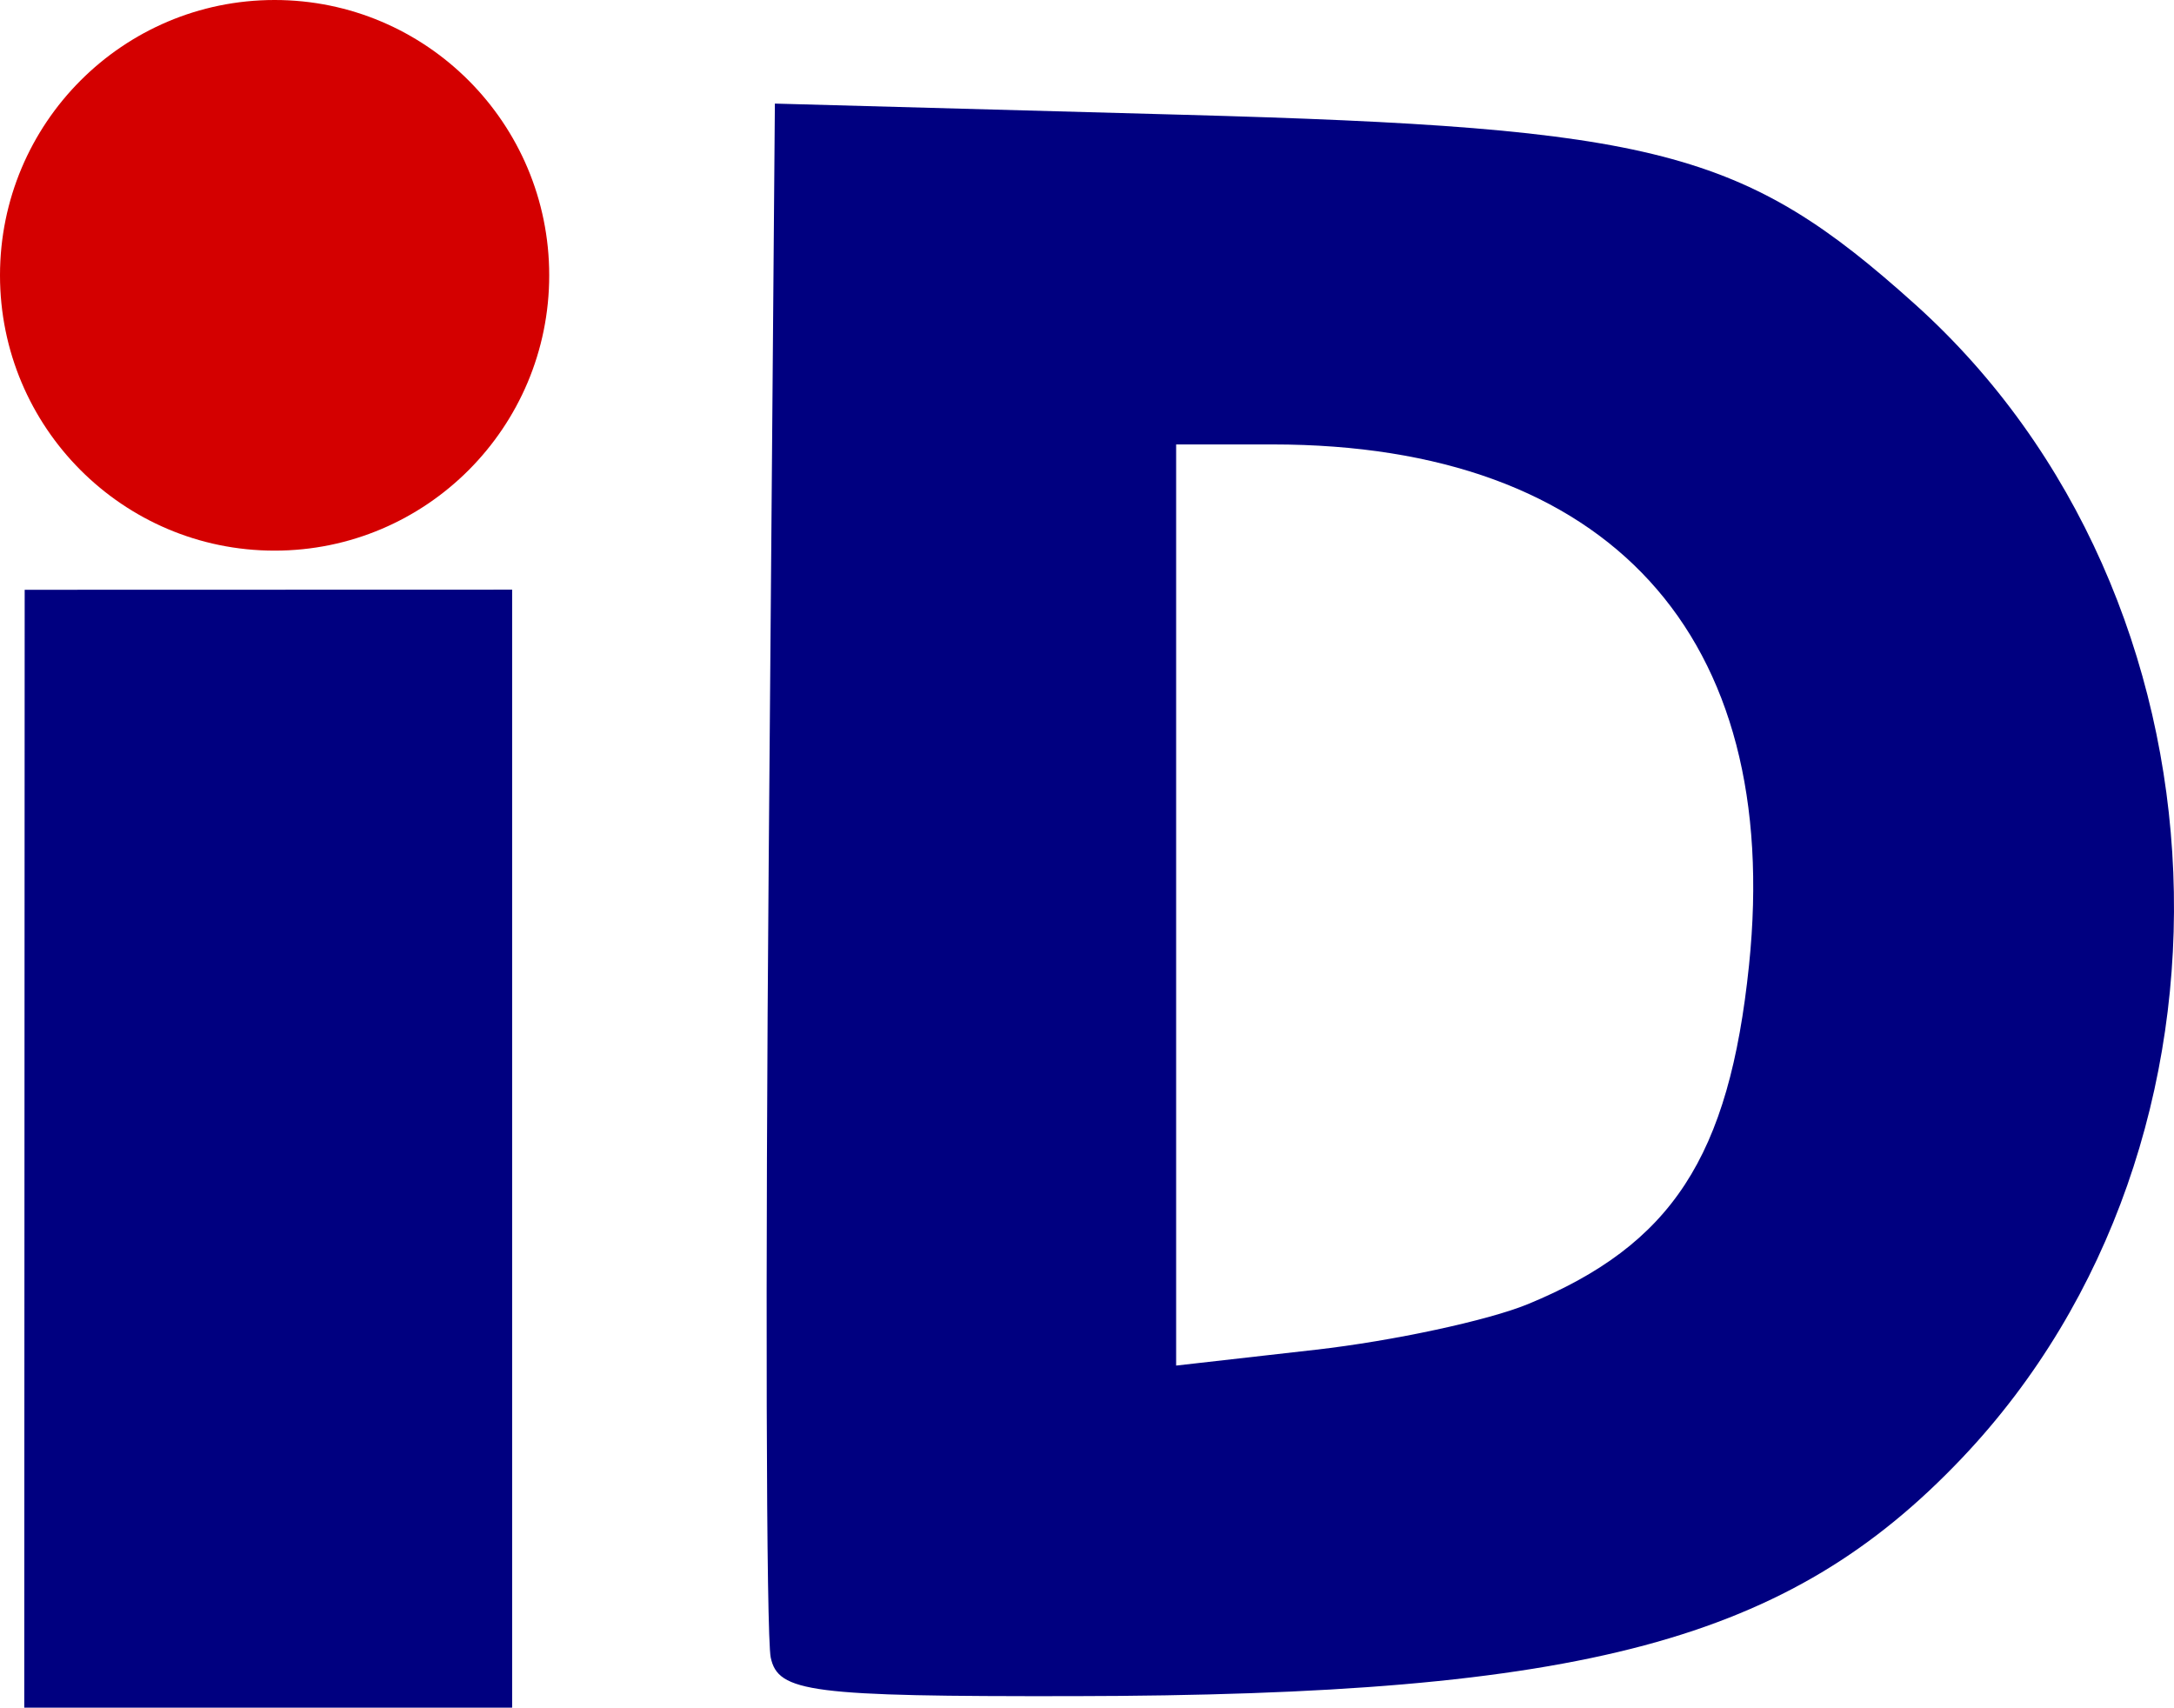
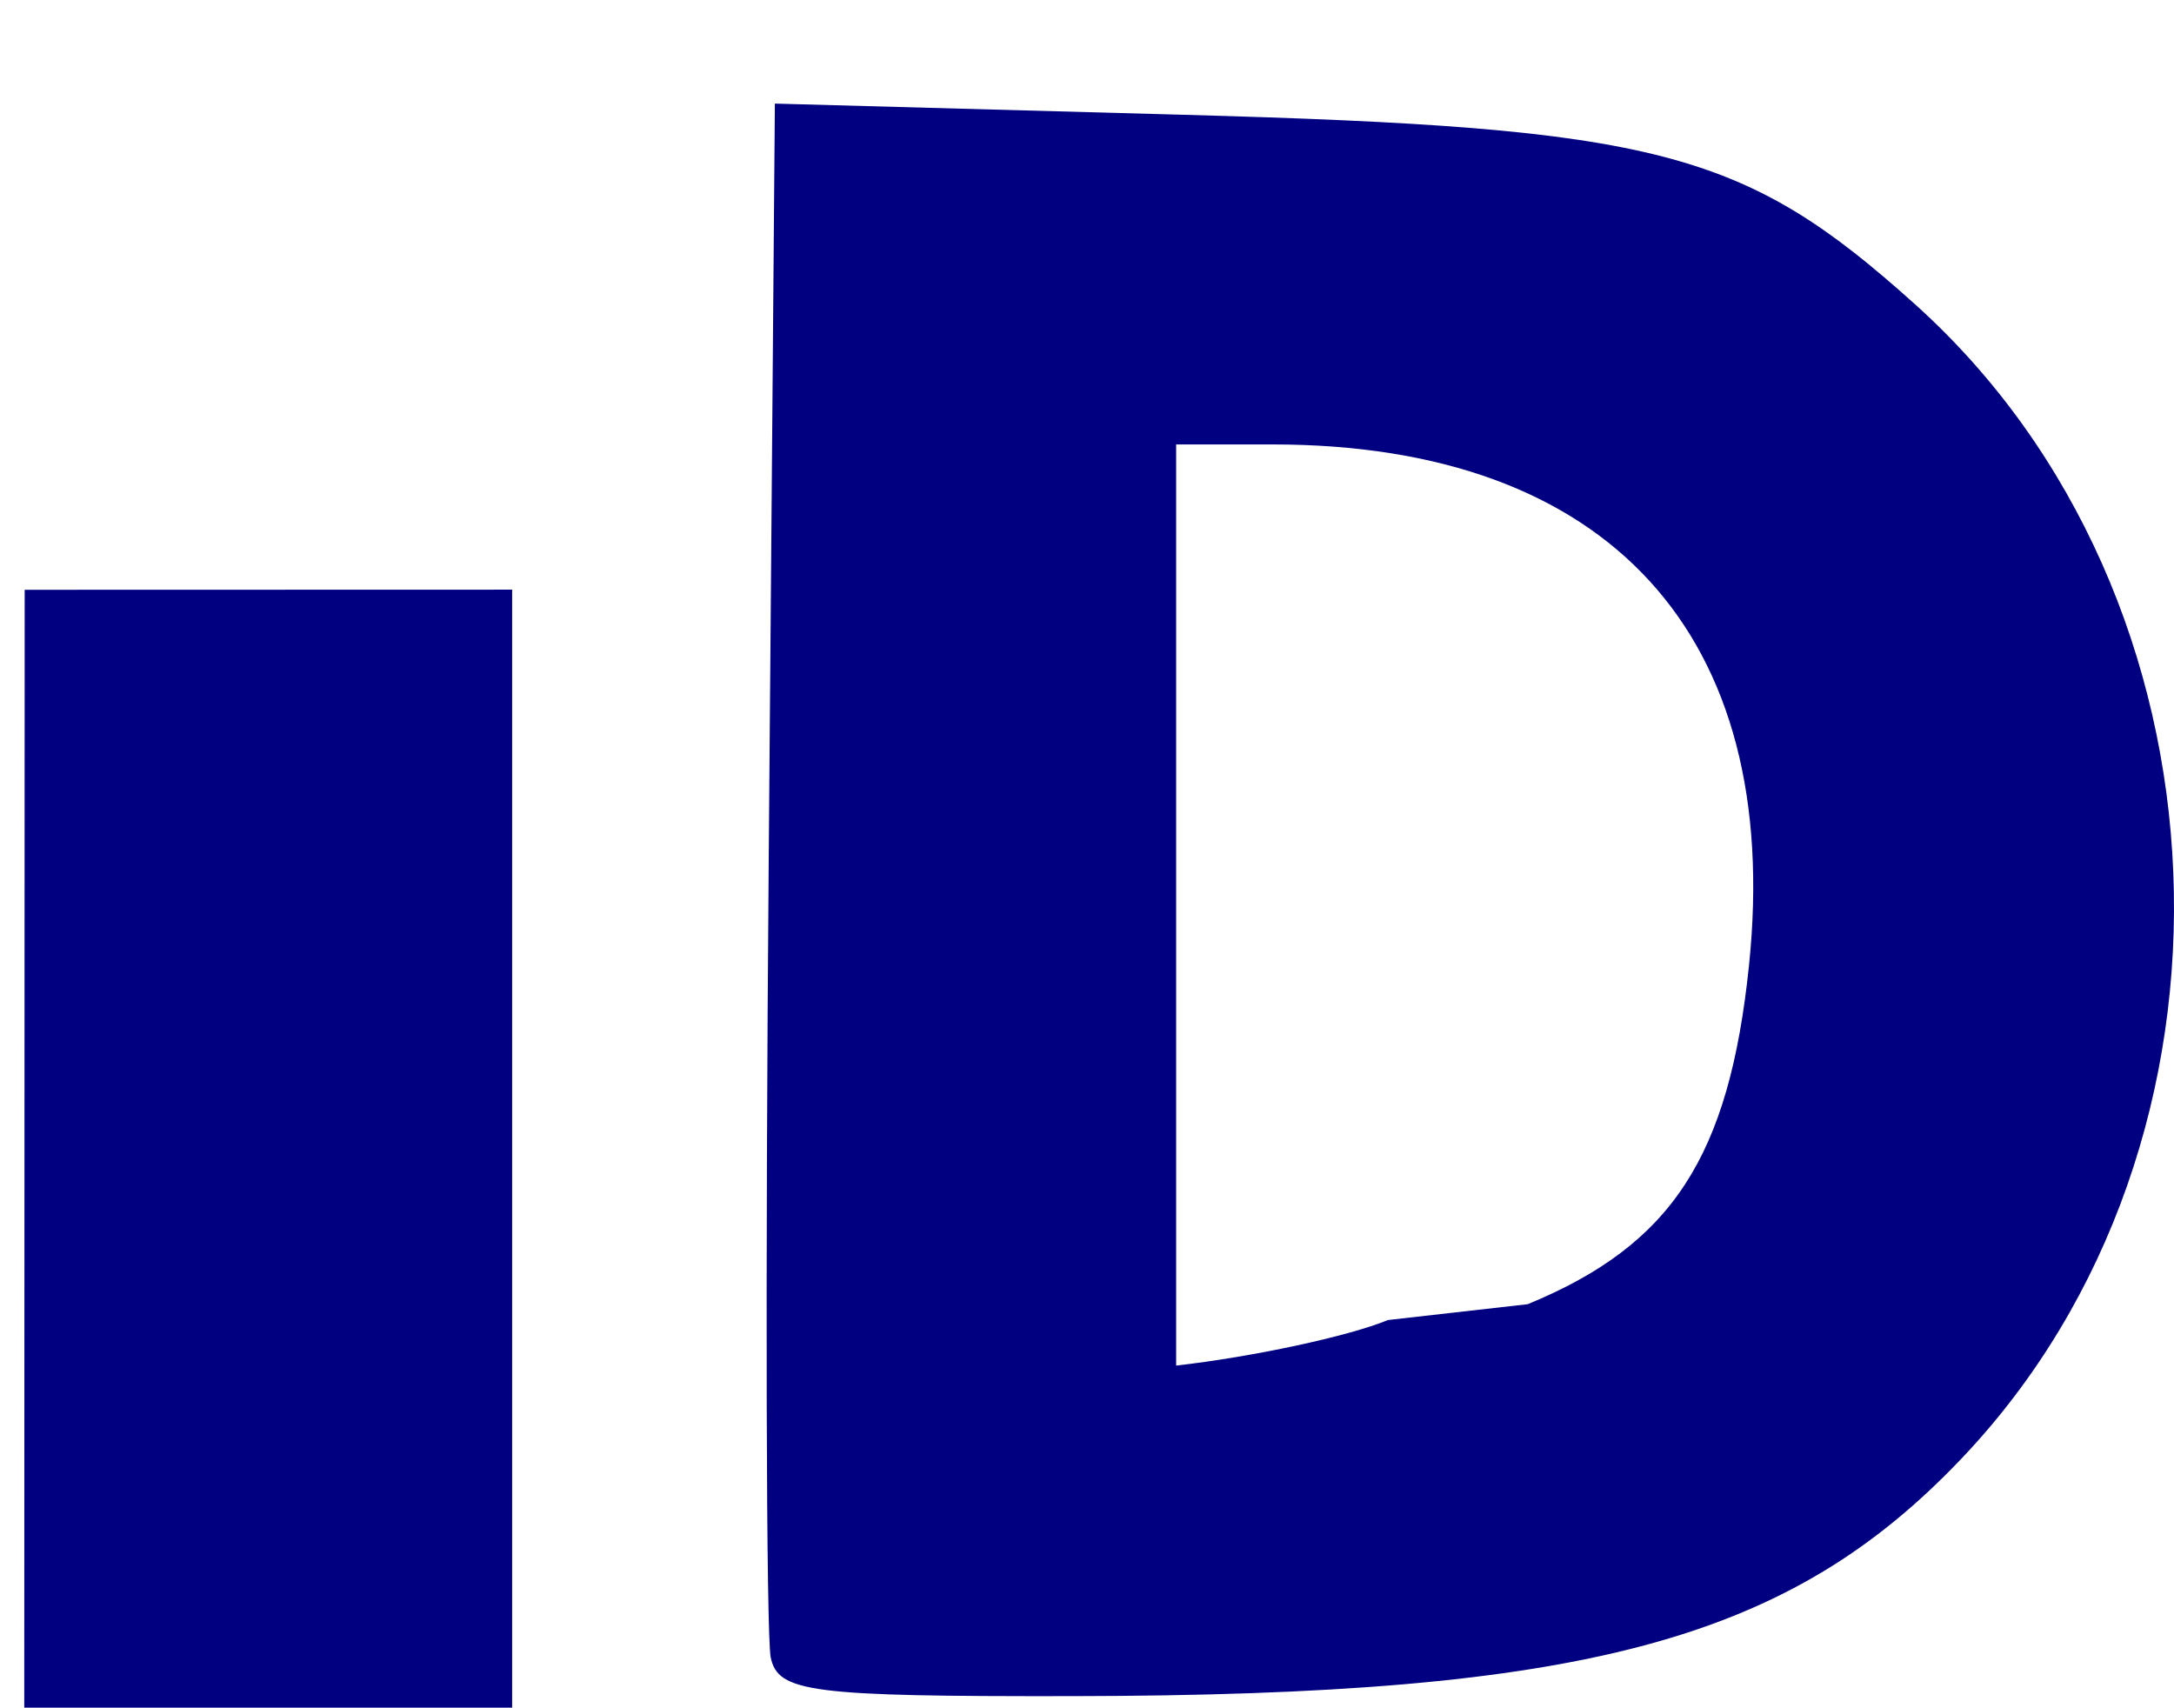
<svg xmlns="http://www.w3.org/2000/svg" xmlns:ns1="http://sodipodi.sourceforge.net/DTD/sodipodi-0.dtd" xmlns:ns2="http://www.inkscape.org/namespaces/inkscape" version="1.1" id="svg2902" width="97.234" height="76.371" viewBox="0 0 97.234 76.371" ns1:docname="logo5.svg" ns2:version="0.92.4 (5da689c313, 2019-01-14)">
  <defs id="defs2906" />
  <ns1:namedview pagecolor="#ffffff" bordercolor="#666666" borderopacity="1" objecttolerance="10" gridtolerance="10" guidetolerance="10" ns2:pageopacity="0.2" ns2:pageshadow="2" ns2:window-width="1366" ns2:window-height="705" id="namedview2904" showgrid="true" showguides="true" ns2:guide-bbox="true" ns2:zoom="2.6011804" ns2:cx="-93.745358" ns2:cy="24.437408" ns2:window-x="-8" ns2:window-y="-8" ns2:window-maximized="1" ns2:current-layer="svg2902" ns2:snap-grids="false" ns2:snap-to-guides="true" fit-margin-top="0" fit-margin-left="0" fit-margin-right="0" fit-margin-bottom="0">
    <ns2:grid type="xygrid" id="grid2914" originx="-270.431" originy="-17.875" />
    <ns1:guide position="-286.431,-145.875" orientation="1,0" id="guide2916" ns2:locked="false" />
    <ns1:guide position="-102.045,-120.278" orientation="0,1" id="guide914" ns2:locked="false" />
  </ns1:namedview>
  <g id="g4538" transform="translate(-254.214)">
-     <path ns1:nodetypes="ccccccccssscccsssccccs" ns2:connector-curvature="0" id="path2912" d="m 277.12,26.371 v 50 h -21.821 l 0.019,-49.994 z m 11.565,47.756 c -0.202,-0.963 -0.242,-16.992 -0.09,-35.622 l 0.276,-33.872 18.224,0.499 c 21.257,0.582 25.094,1.574 32.773,8.479 14.554,13.085 15.543,37.444 2.094,51.602 -7.765,8.175 -16.861,10.609 -39.777,10.644 -11.711,0.018 -13.173,-0.17 -13.5,-1.73 z m 33.86,-15.8 c 6.445,-2.654 9.006,-6.577 9.895,-15.154 1.53,-14.76 -6.276,-23.296 -21.303,-23.296 h -4.319 v 20.598 20.598 l 6.25,-0.709 c 3.438,-0.39 7.702,-1.307 9.477,-2.037 z" style="fill:#000080" />
-     <ellipse ry="12.313" rx="12.282" cy="12.313" cx="266.496" id="path920" style="opacity:1;fill:#d40000;fill-opacity:1;stroke:none;stroke-width:0.1;stroke-miterlimit:4;stroke-dasharray:none;stroke-opacity:1" />
+     <path ns1:nodetypes="ccccccccssscccsssccccs" ns2:connector-curvature="0" id="path2912" d="m 277.12,26.371 v 50 h -21.821 l 0.019,-49.994 z m 11.565,47.756 c -0.202,-0.963 -0.242,-16.992 -0.09,-35.622 l 0.276,-33.872 18.224,0.499 c 21.257,0.582 25.094,1.574 32.773,8.479 14.554,13.085 15.543,37.444 2.094,51.602 -7.765,8.175 -16.861,10.609 -39.777,10.644 -11.711,0.018 -13.173,-0.17 -13.5,-1.73 z m 33.86,-15.8 c 6.445,-2.654 9.006,-6.577 9.895,-15.154 1.53,-14.76 -6.276,-23.296 -21.303,-23.296 h -4.319 v 20.598 20.598 c 3.438,-0.39 7.702,-1.307 9.477,-2.037 z" style="fill:#000080" />
  </g>
</svg>